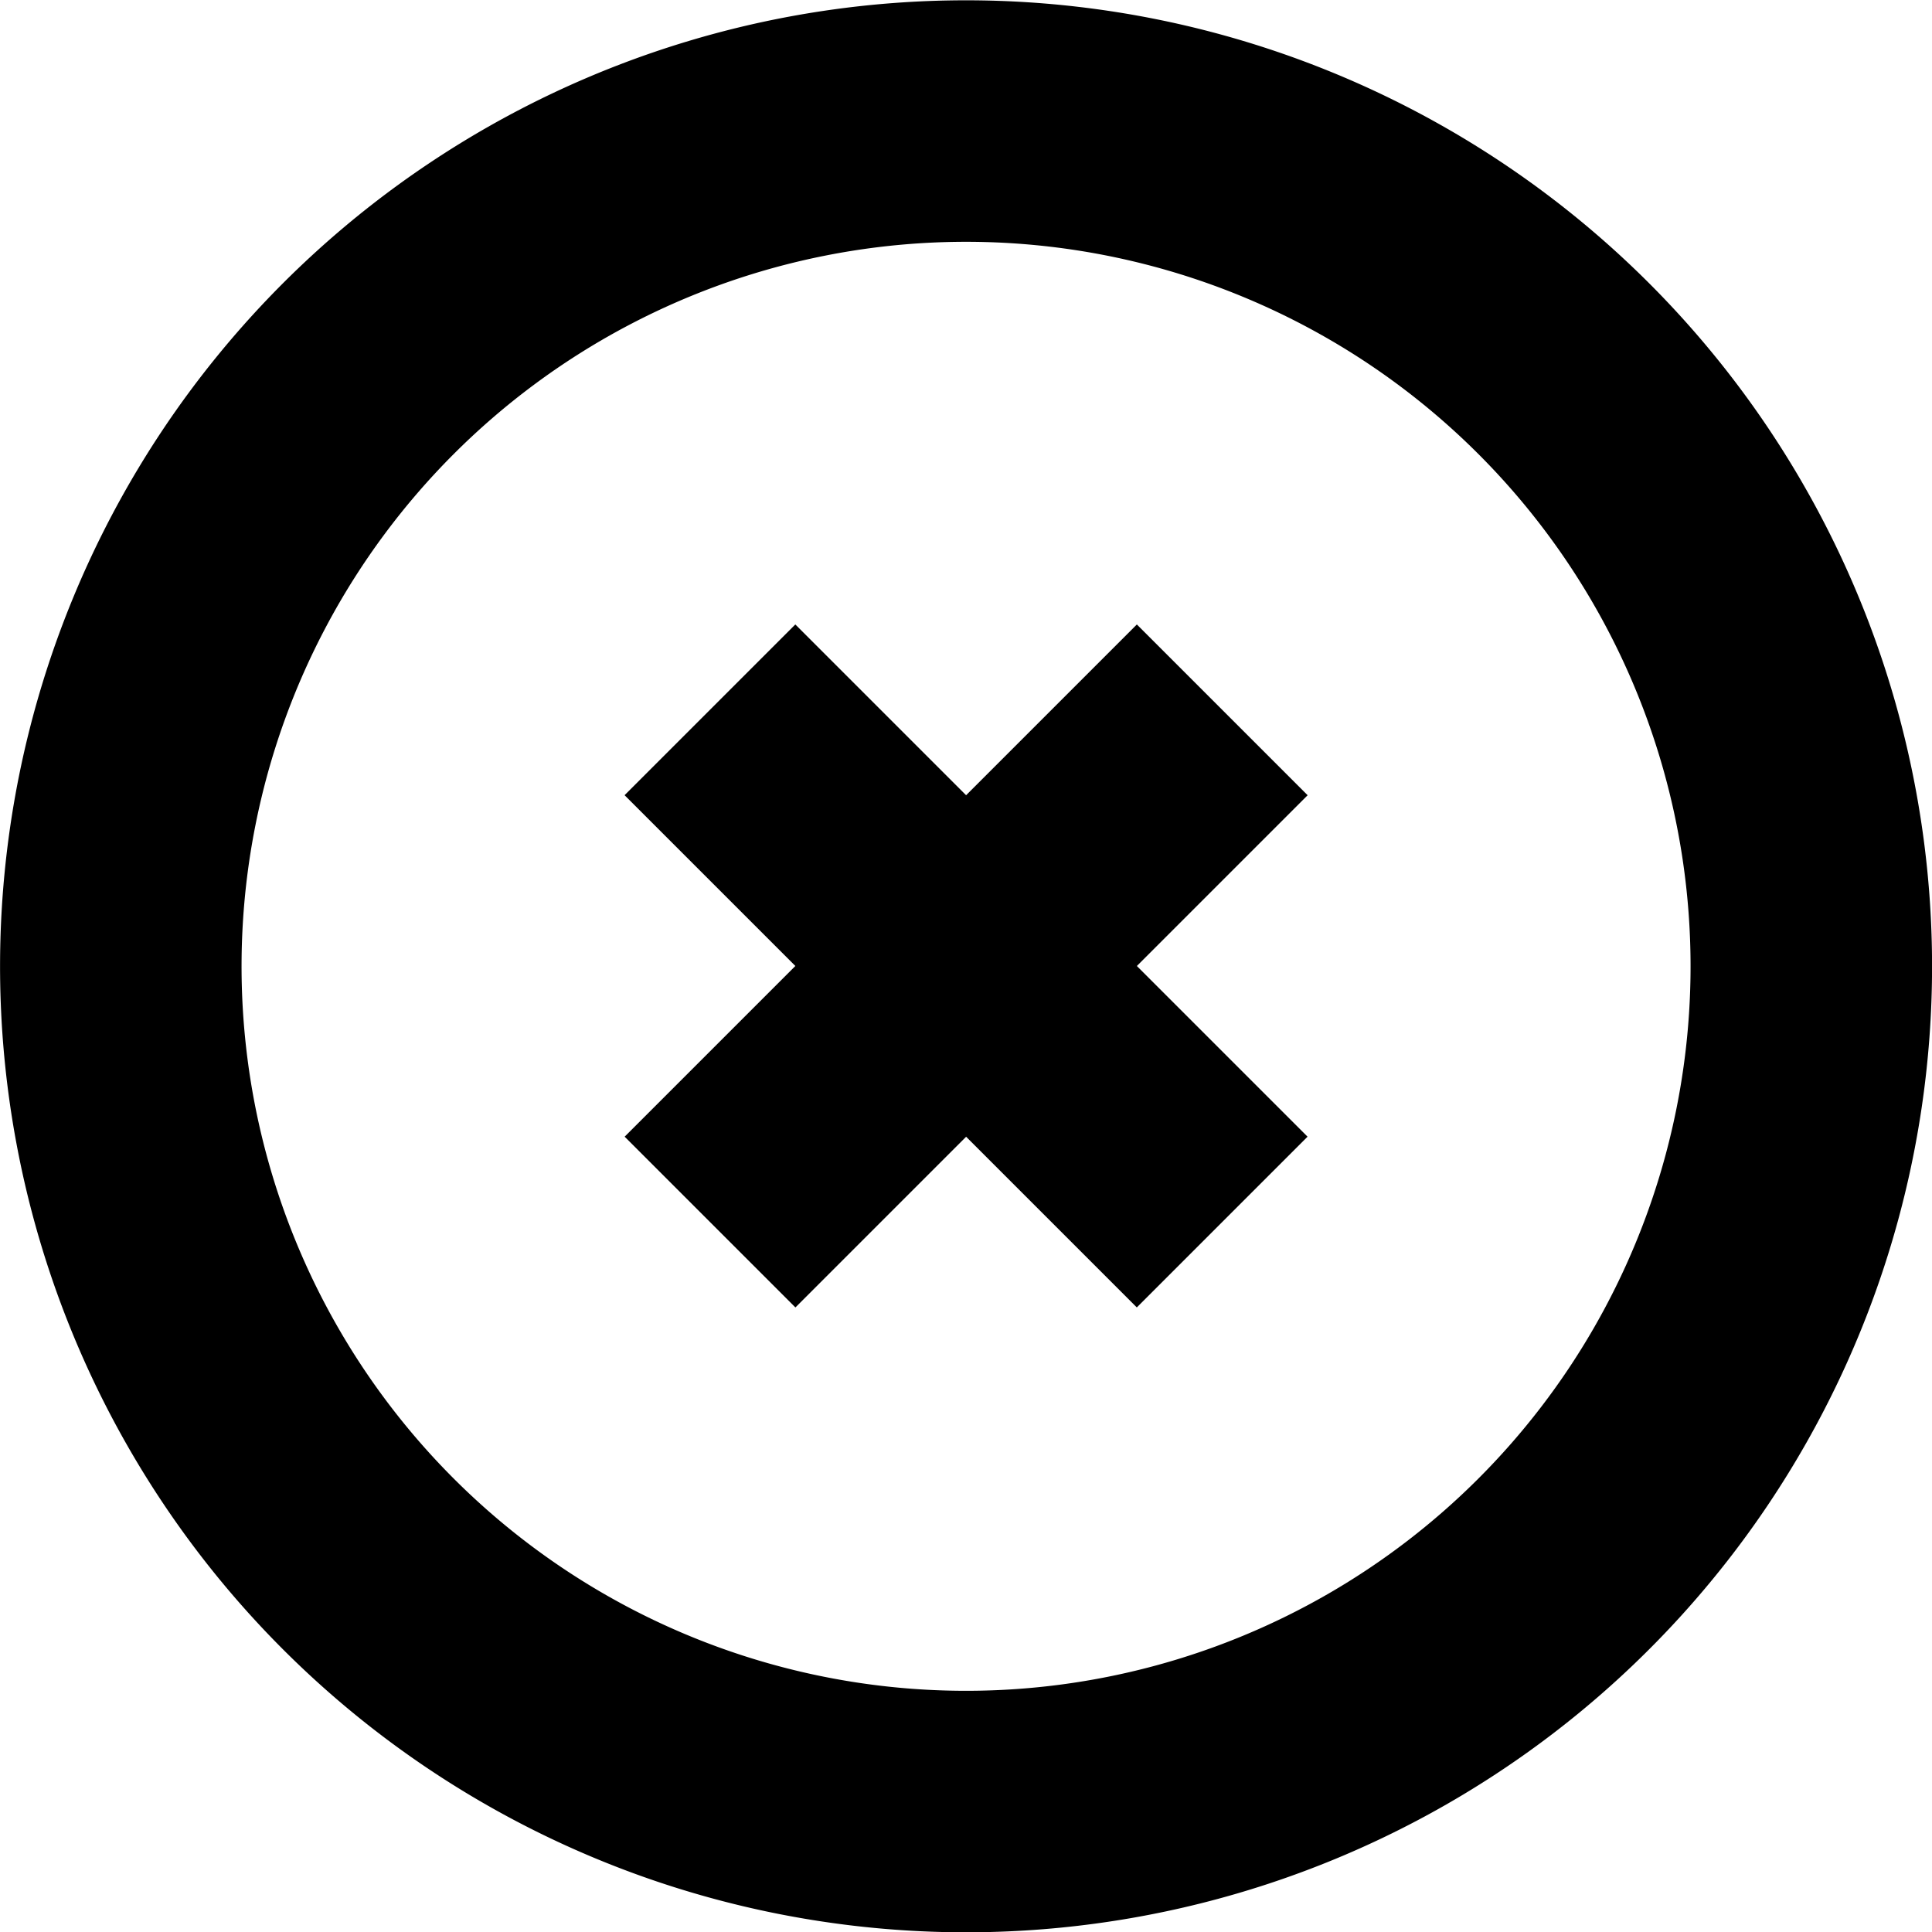
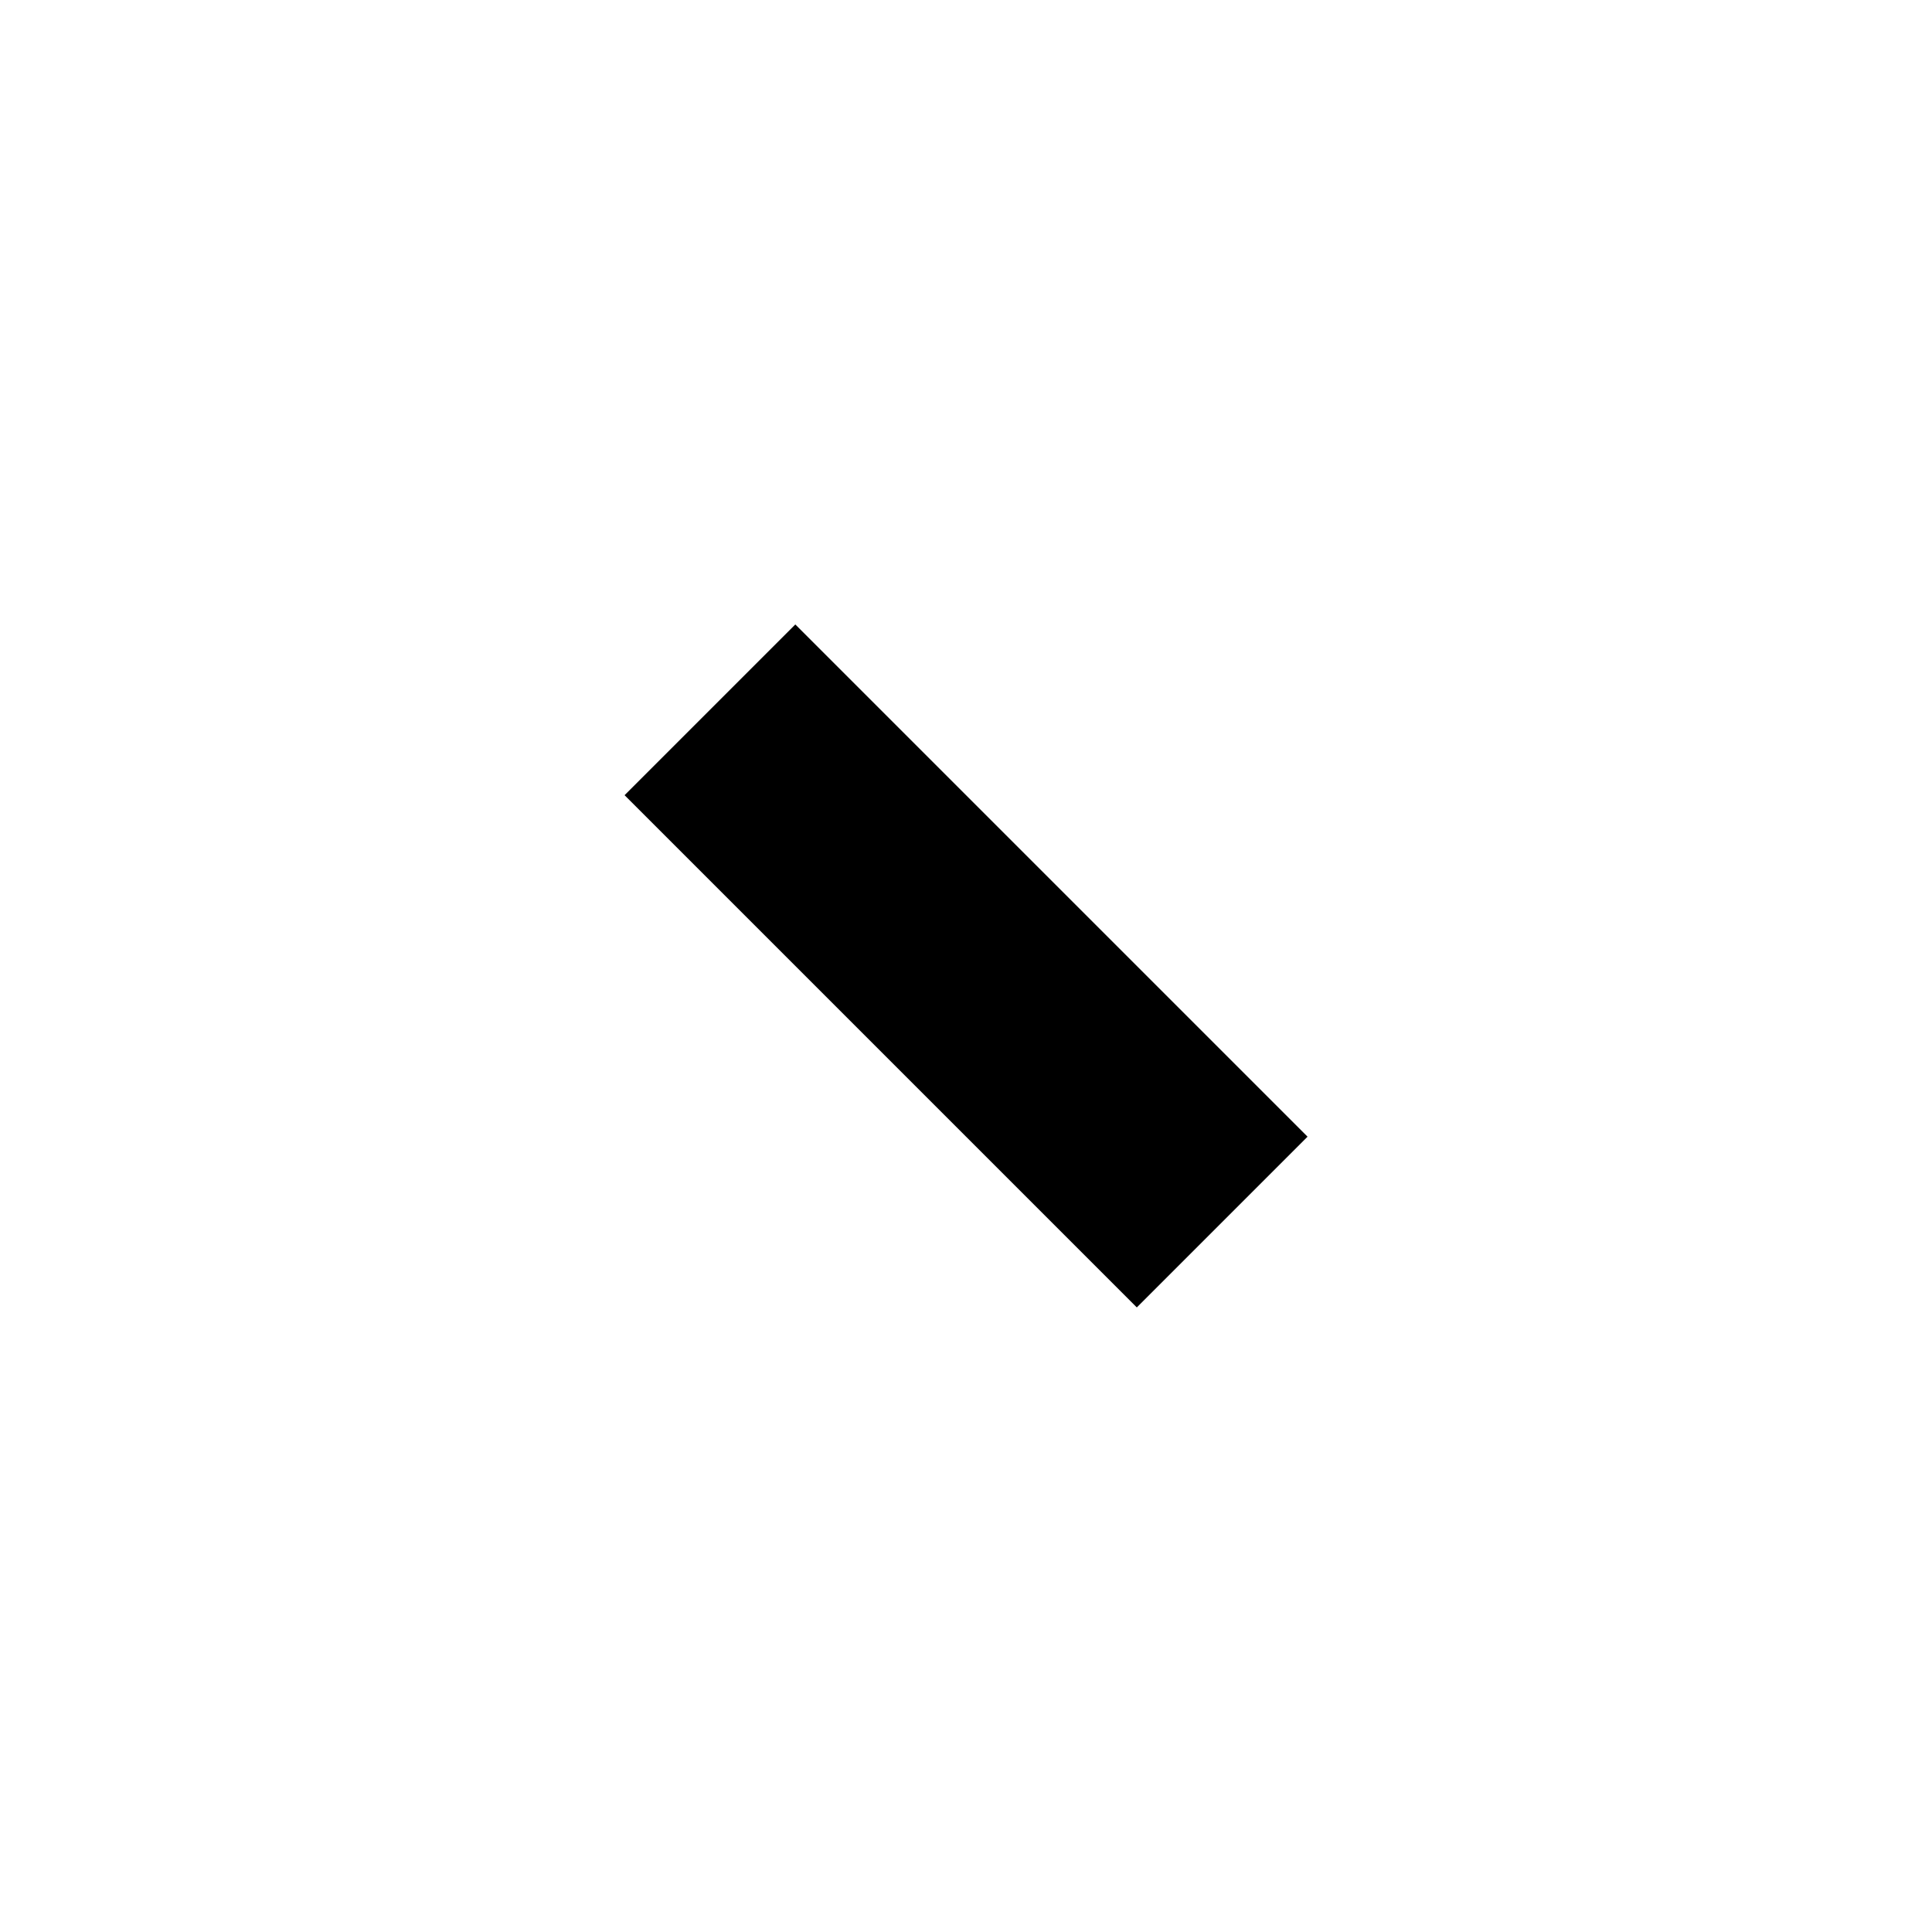
<svg xmlns="http://www.w3.org/2000/svg" fill="#000000" width="800px" height="800px" viewBox="0 0 32 32">
  <g id="Group_28" data-name="Group 28" transform="translate(-453.999 -321.695)">
-     <path id="Path_362" data-name="Path 362" d="M470,321.7a16,16,0,1,0,16,16A16,16,0,0,0,470,321.7Zm0,28a12,12,0,1,1,12-12A12,12,0,0,1,470,349.7Z" />
    <rect id="Rectangle_37" data-name="Rectangle 37" width="4" height="12" transform="matrix(0.707, -0.707, 0.707, 0.707, 464.344, 334.866)" />
-     <rect id="Rectangle_38" data-name="Rectangle 38" width="11.998" height="4" transform="translate(464.345 340.522) rotate(-45)" />
  </g>
</svg>